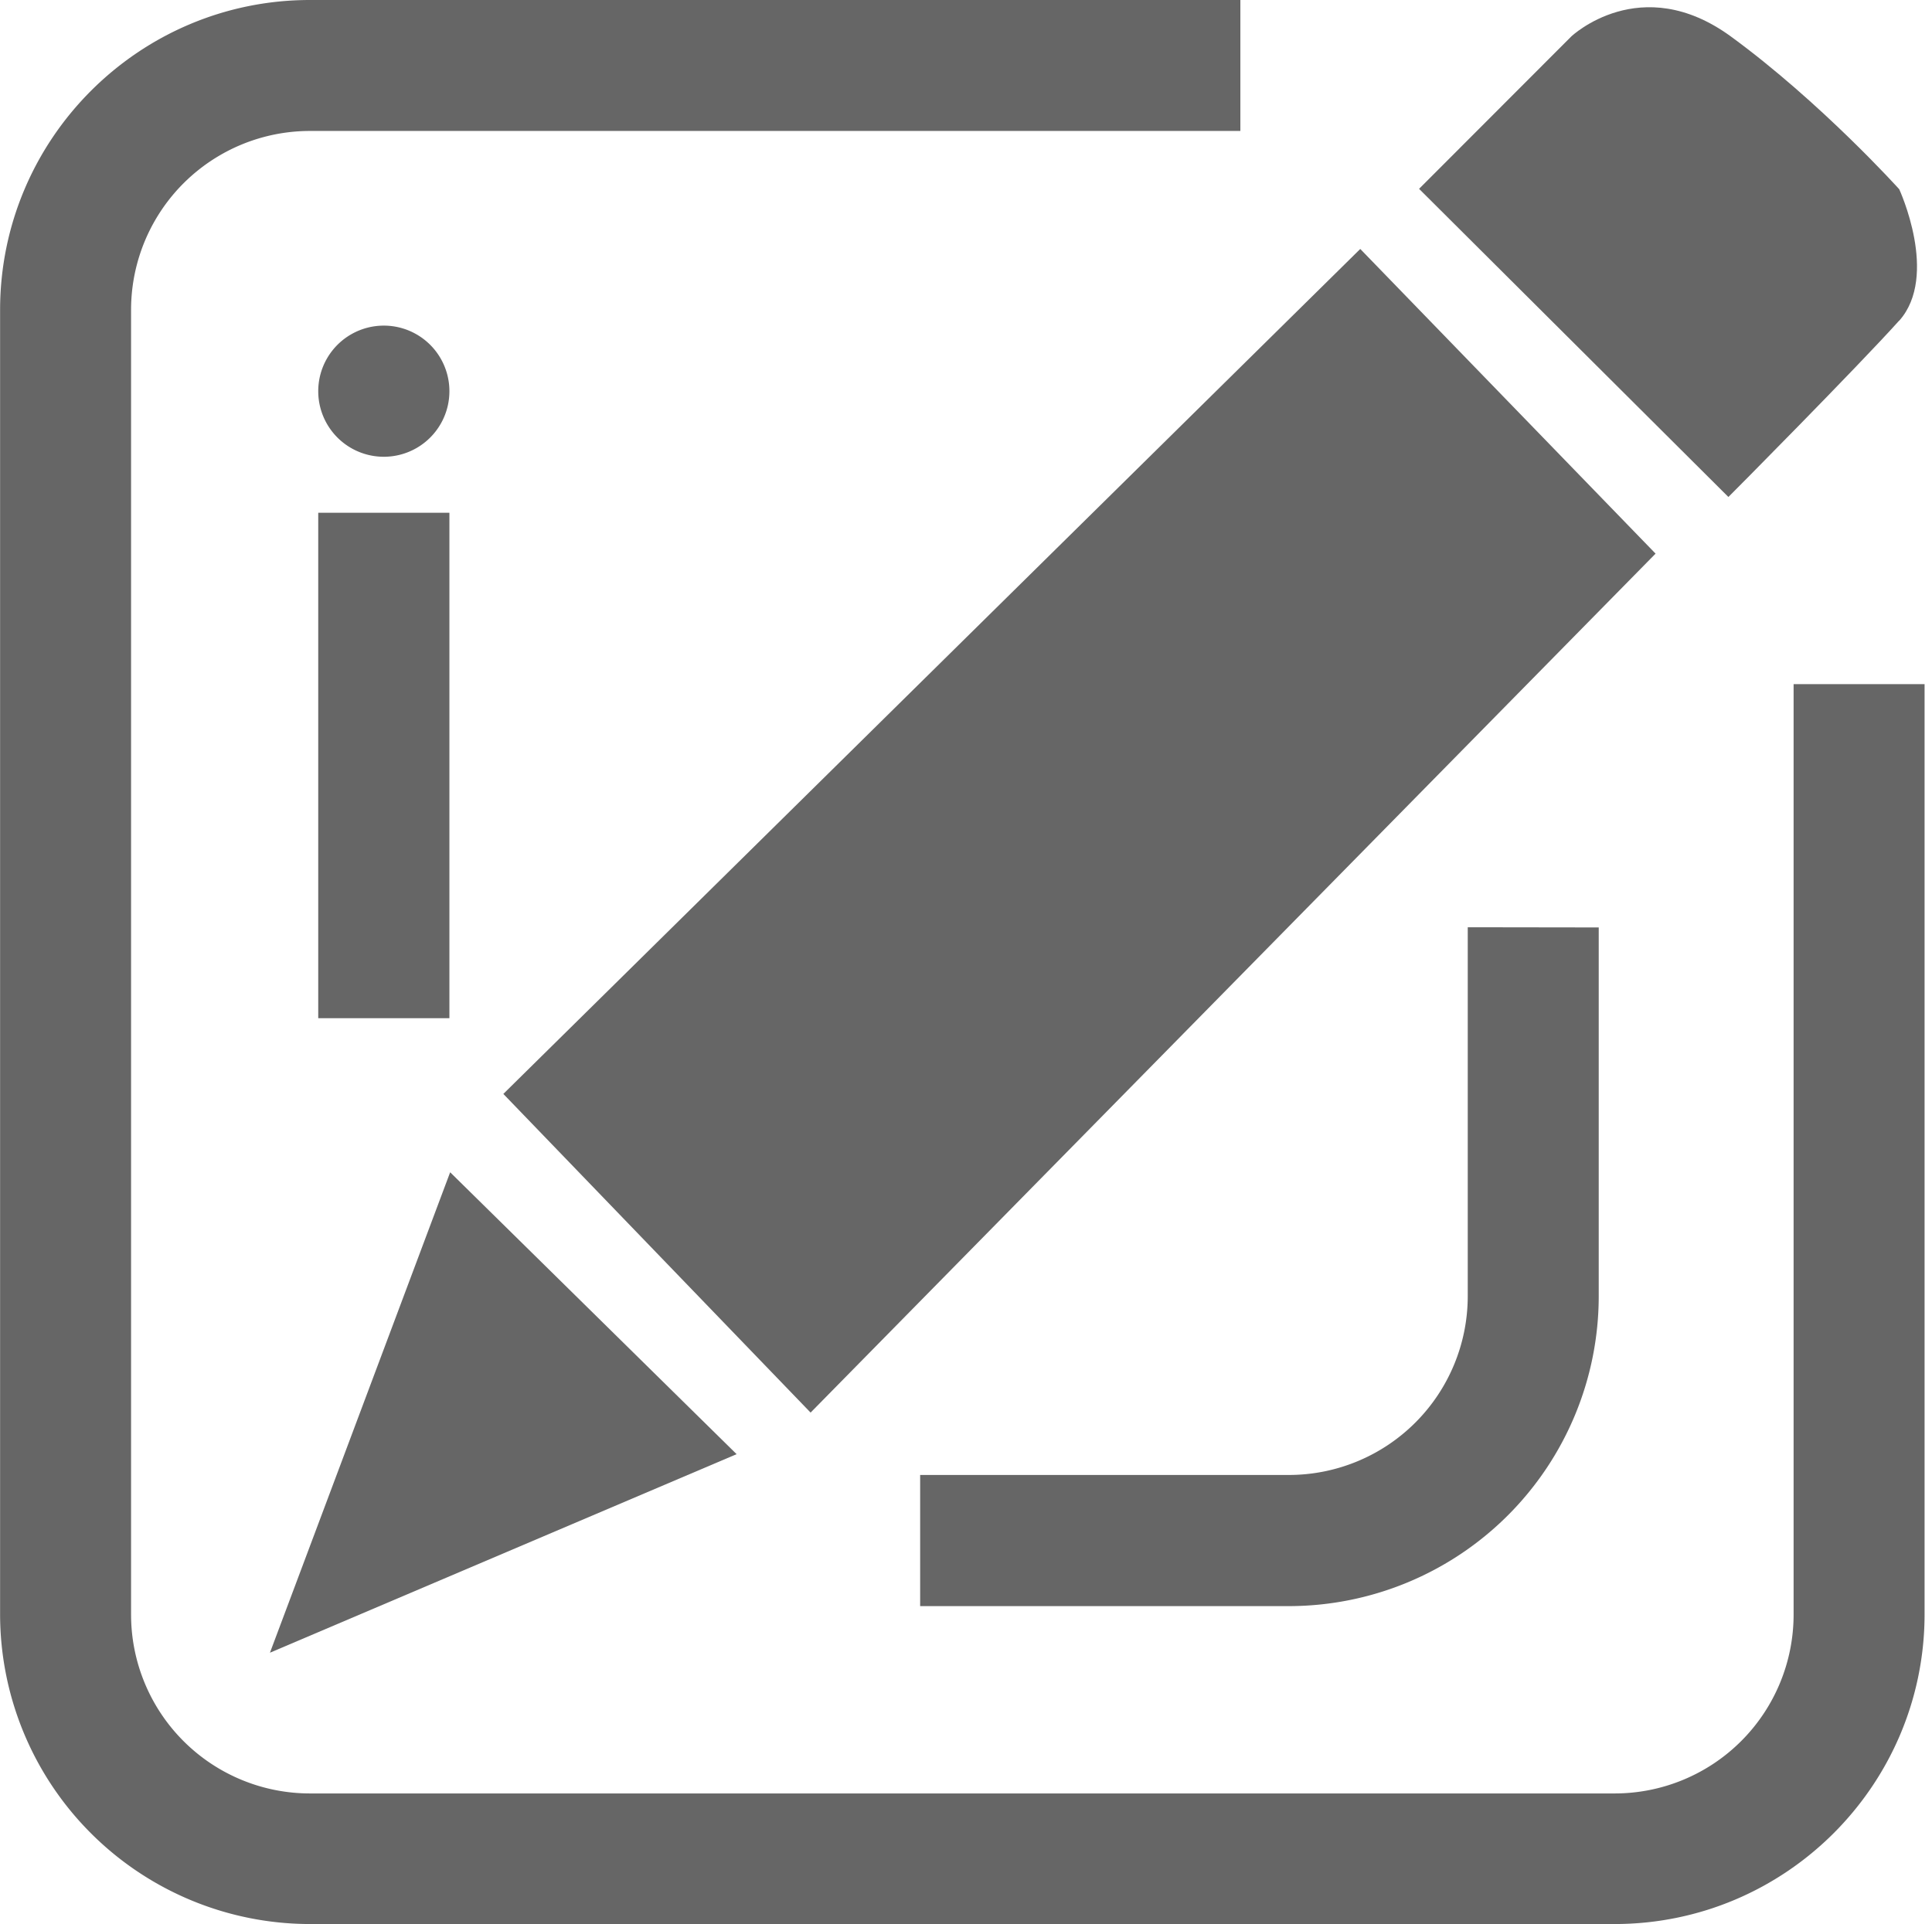
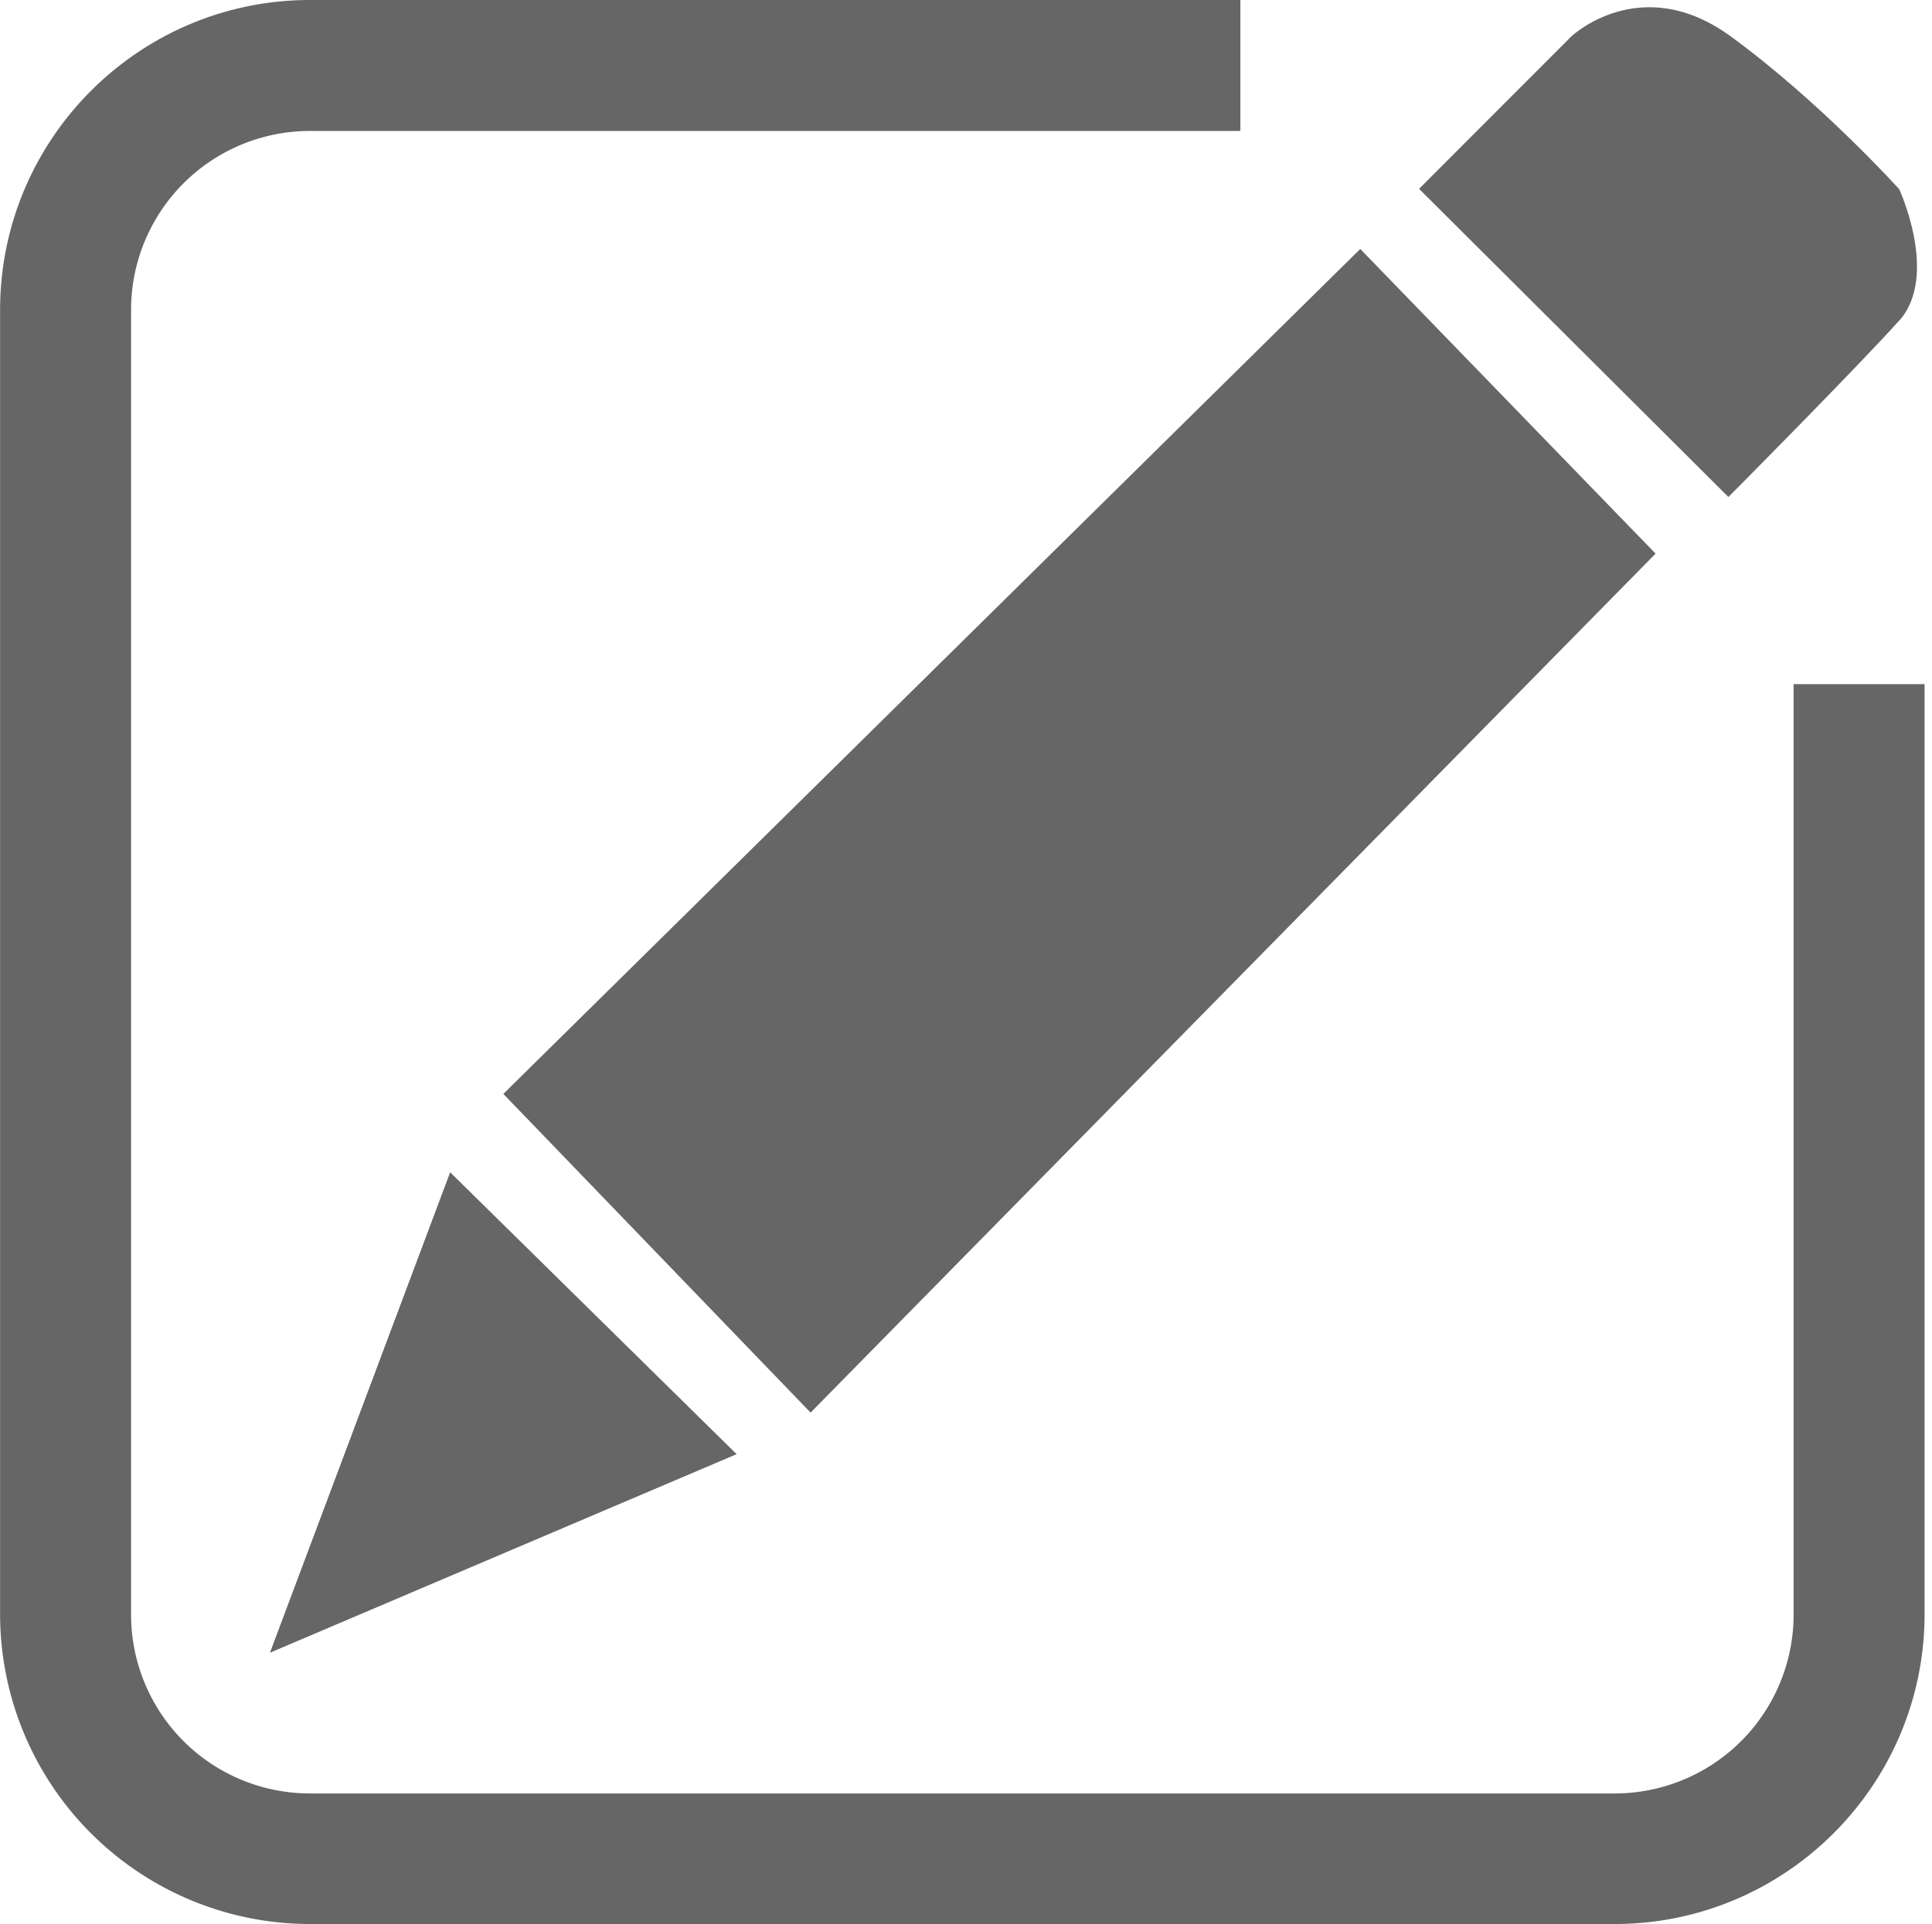
<svg xmlns="http://www.w3.org/2000/svg" width="200.8" height="200" class="icon" viewBox="0 0 1028 1024">
  <path fill="#666" d="m391.9 773.9-152.4-150-95.9 255.7L392 773.9zm489-479.3L723.8 132.5l-456 449.7 163.5 169.6L881 294.6zm129.7-123.9c21.3-24 0-70 0-70S968.9 54.4 921 19.4c-48-35-84.9 0-84.9 0l-81 81.1 164.6 164c.1 0 69.4-69.9 90.9-93.9z" />
  <path fill="#666" d="M859.1 1024H165A165 165 0 0 1 0 859.1V165C0 73.9 74 0 164.9 0H660v69.7H165A95.2 95.2 0 0 0 69.7 165v694.3a95.2 95.2 0 0 0 95.2 95.2h694.3a95.2 95.2 0 0 0 95.2-95.2V364.1h69.7v495.1c-.1 90.9-74 164.8-165 164.8z" />
-   <path fill="#666" d="M850.7 493.6v196.3a165 165 0 0 1-164.9 164.9H489.6V785h196.3a95.2 95.2 0 0 0 95.1-95V493.5M169.3 208.2a34.9 34.9 0 1 0 69.8 0 34.9 34.9 0 1 0-69.8 0ZM204.2 307.8V507 307.8m34.9-34.9h-69.8v269h69.8v-269z" />
</svg>